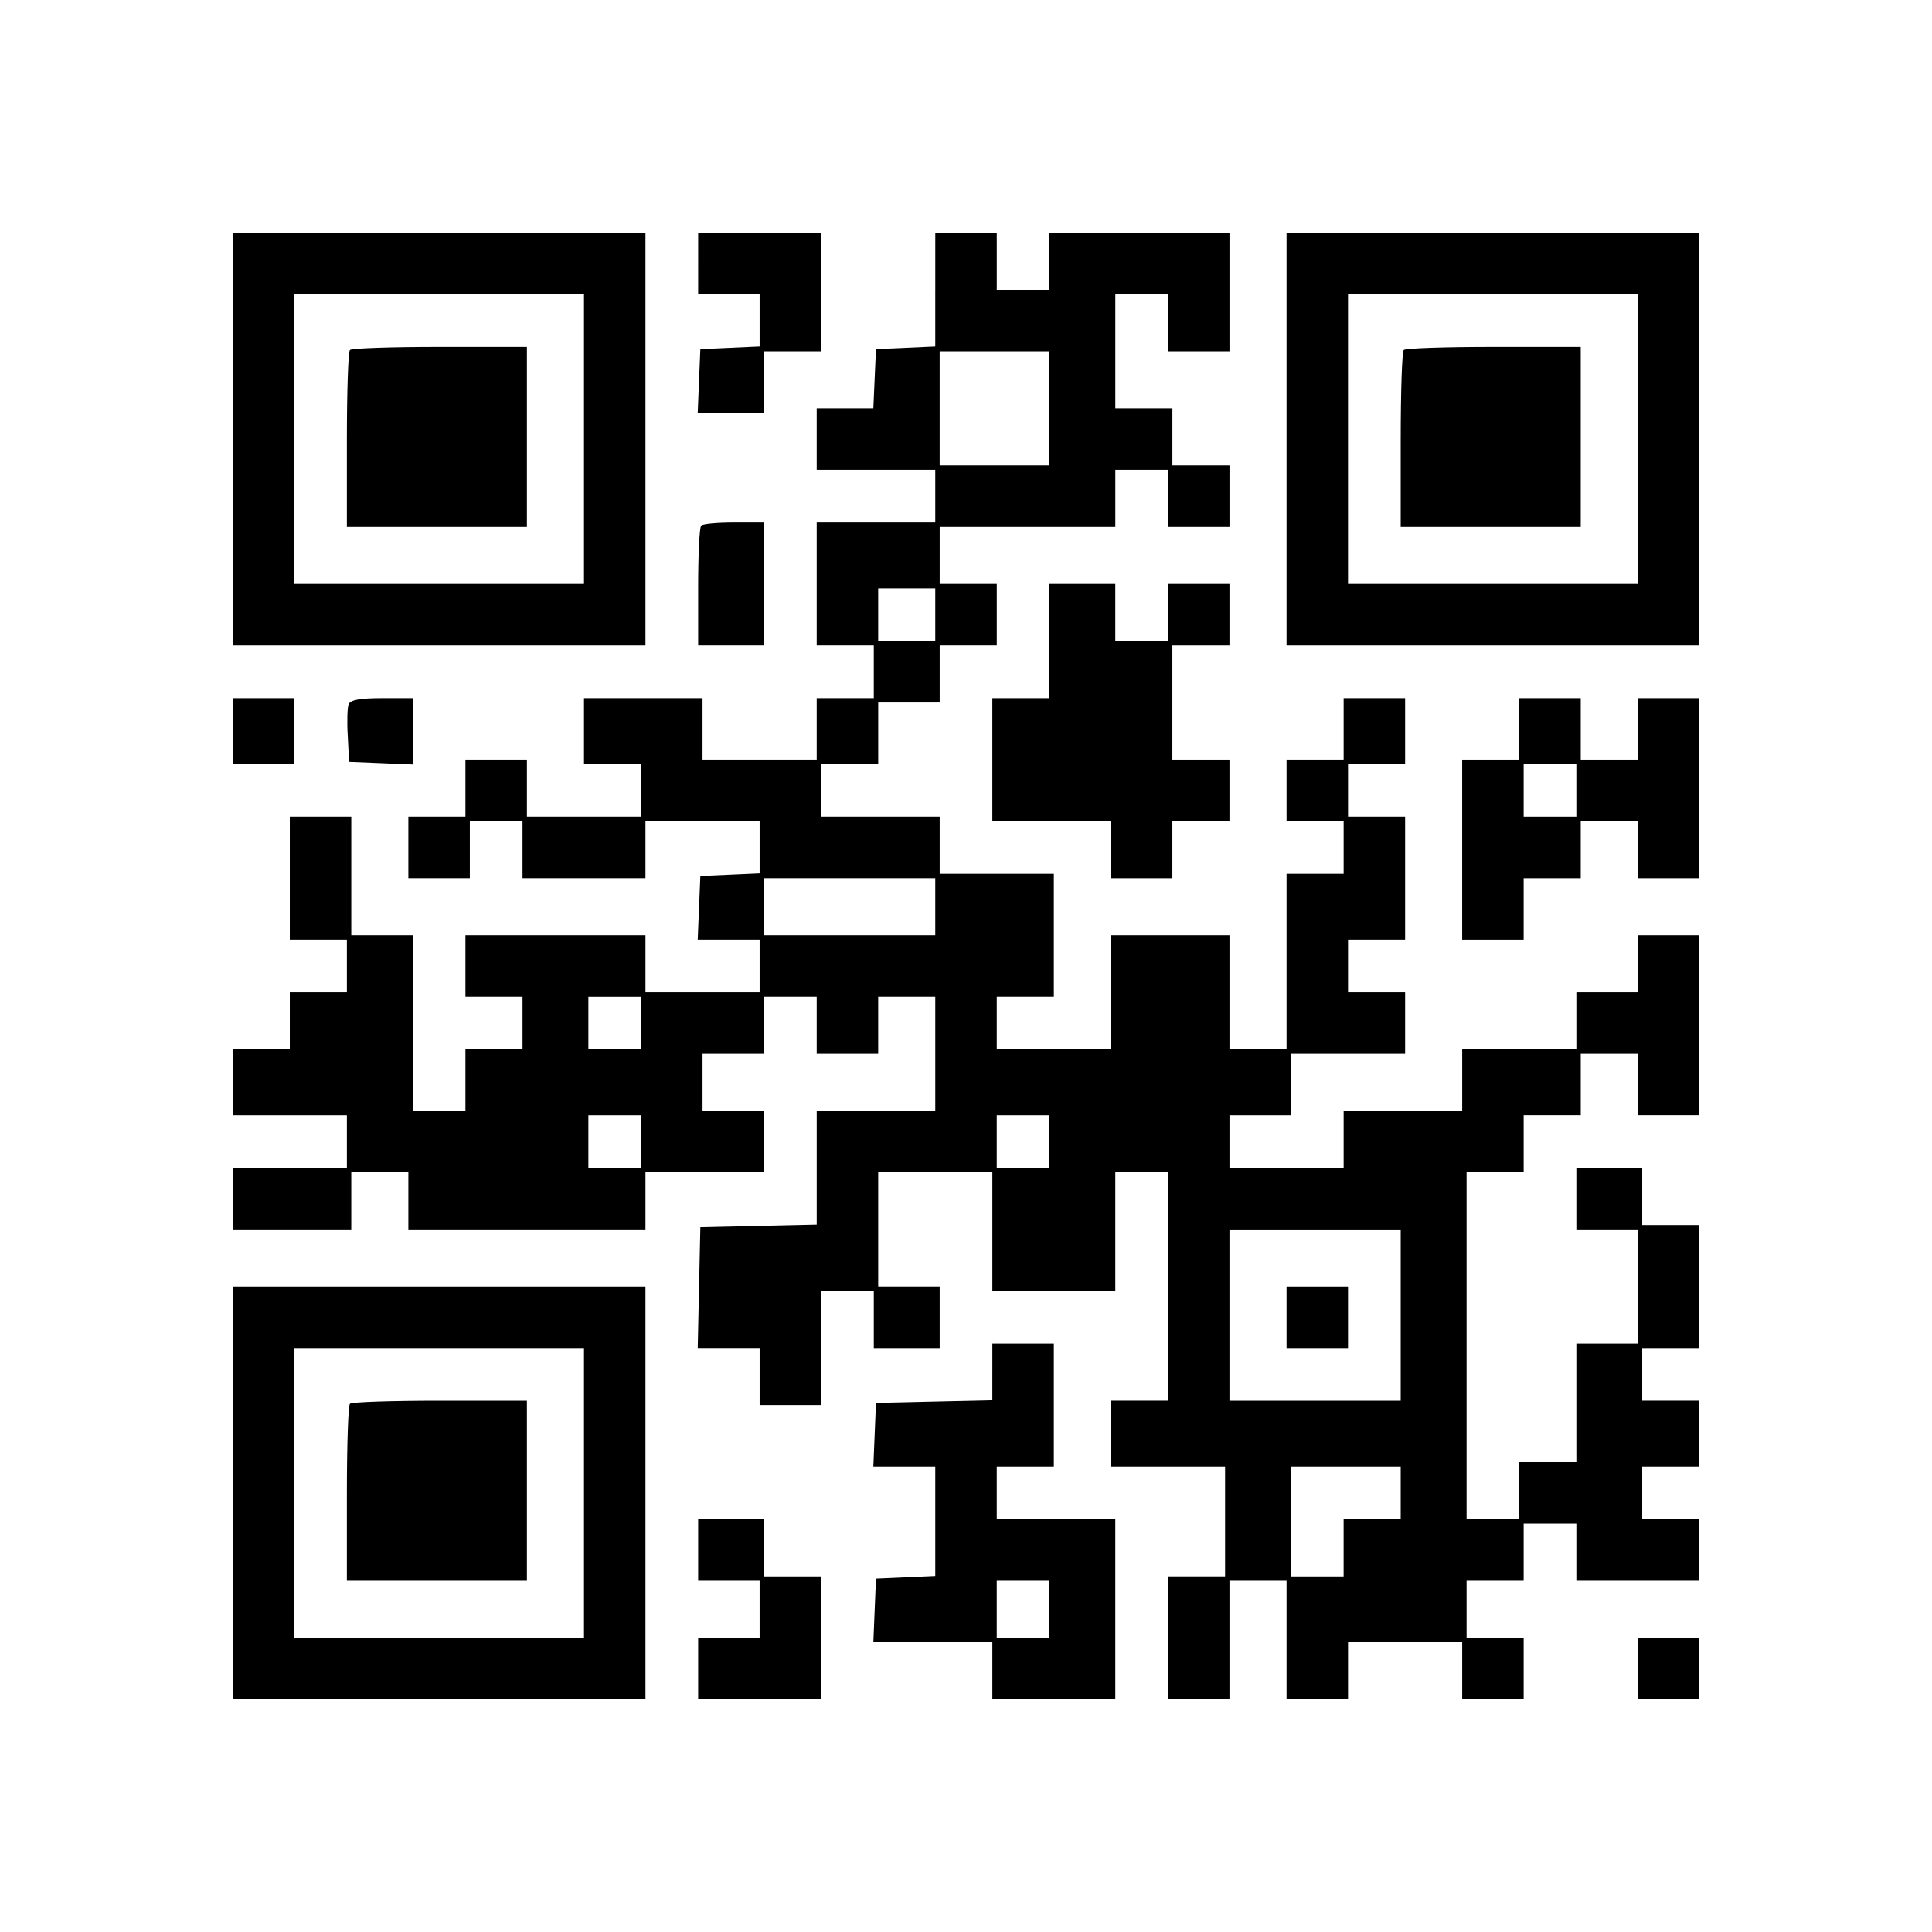
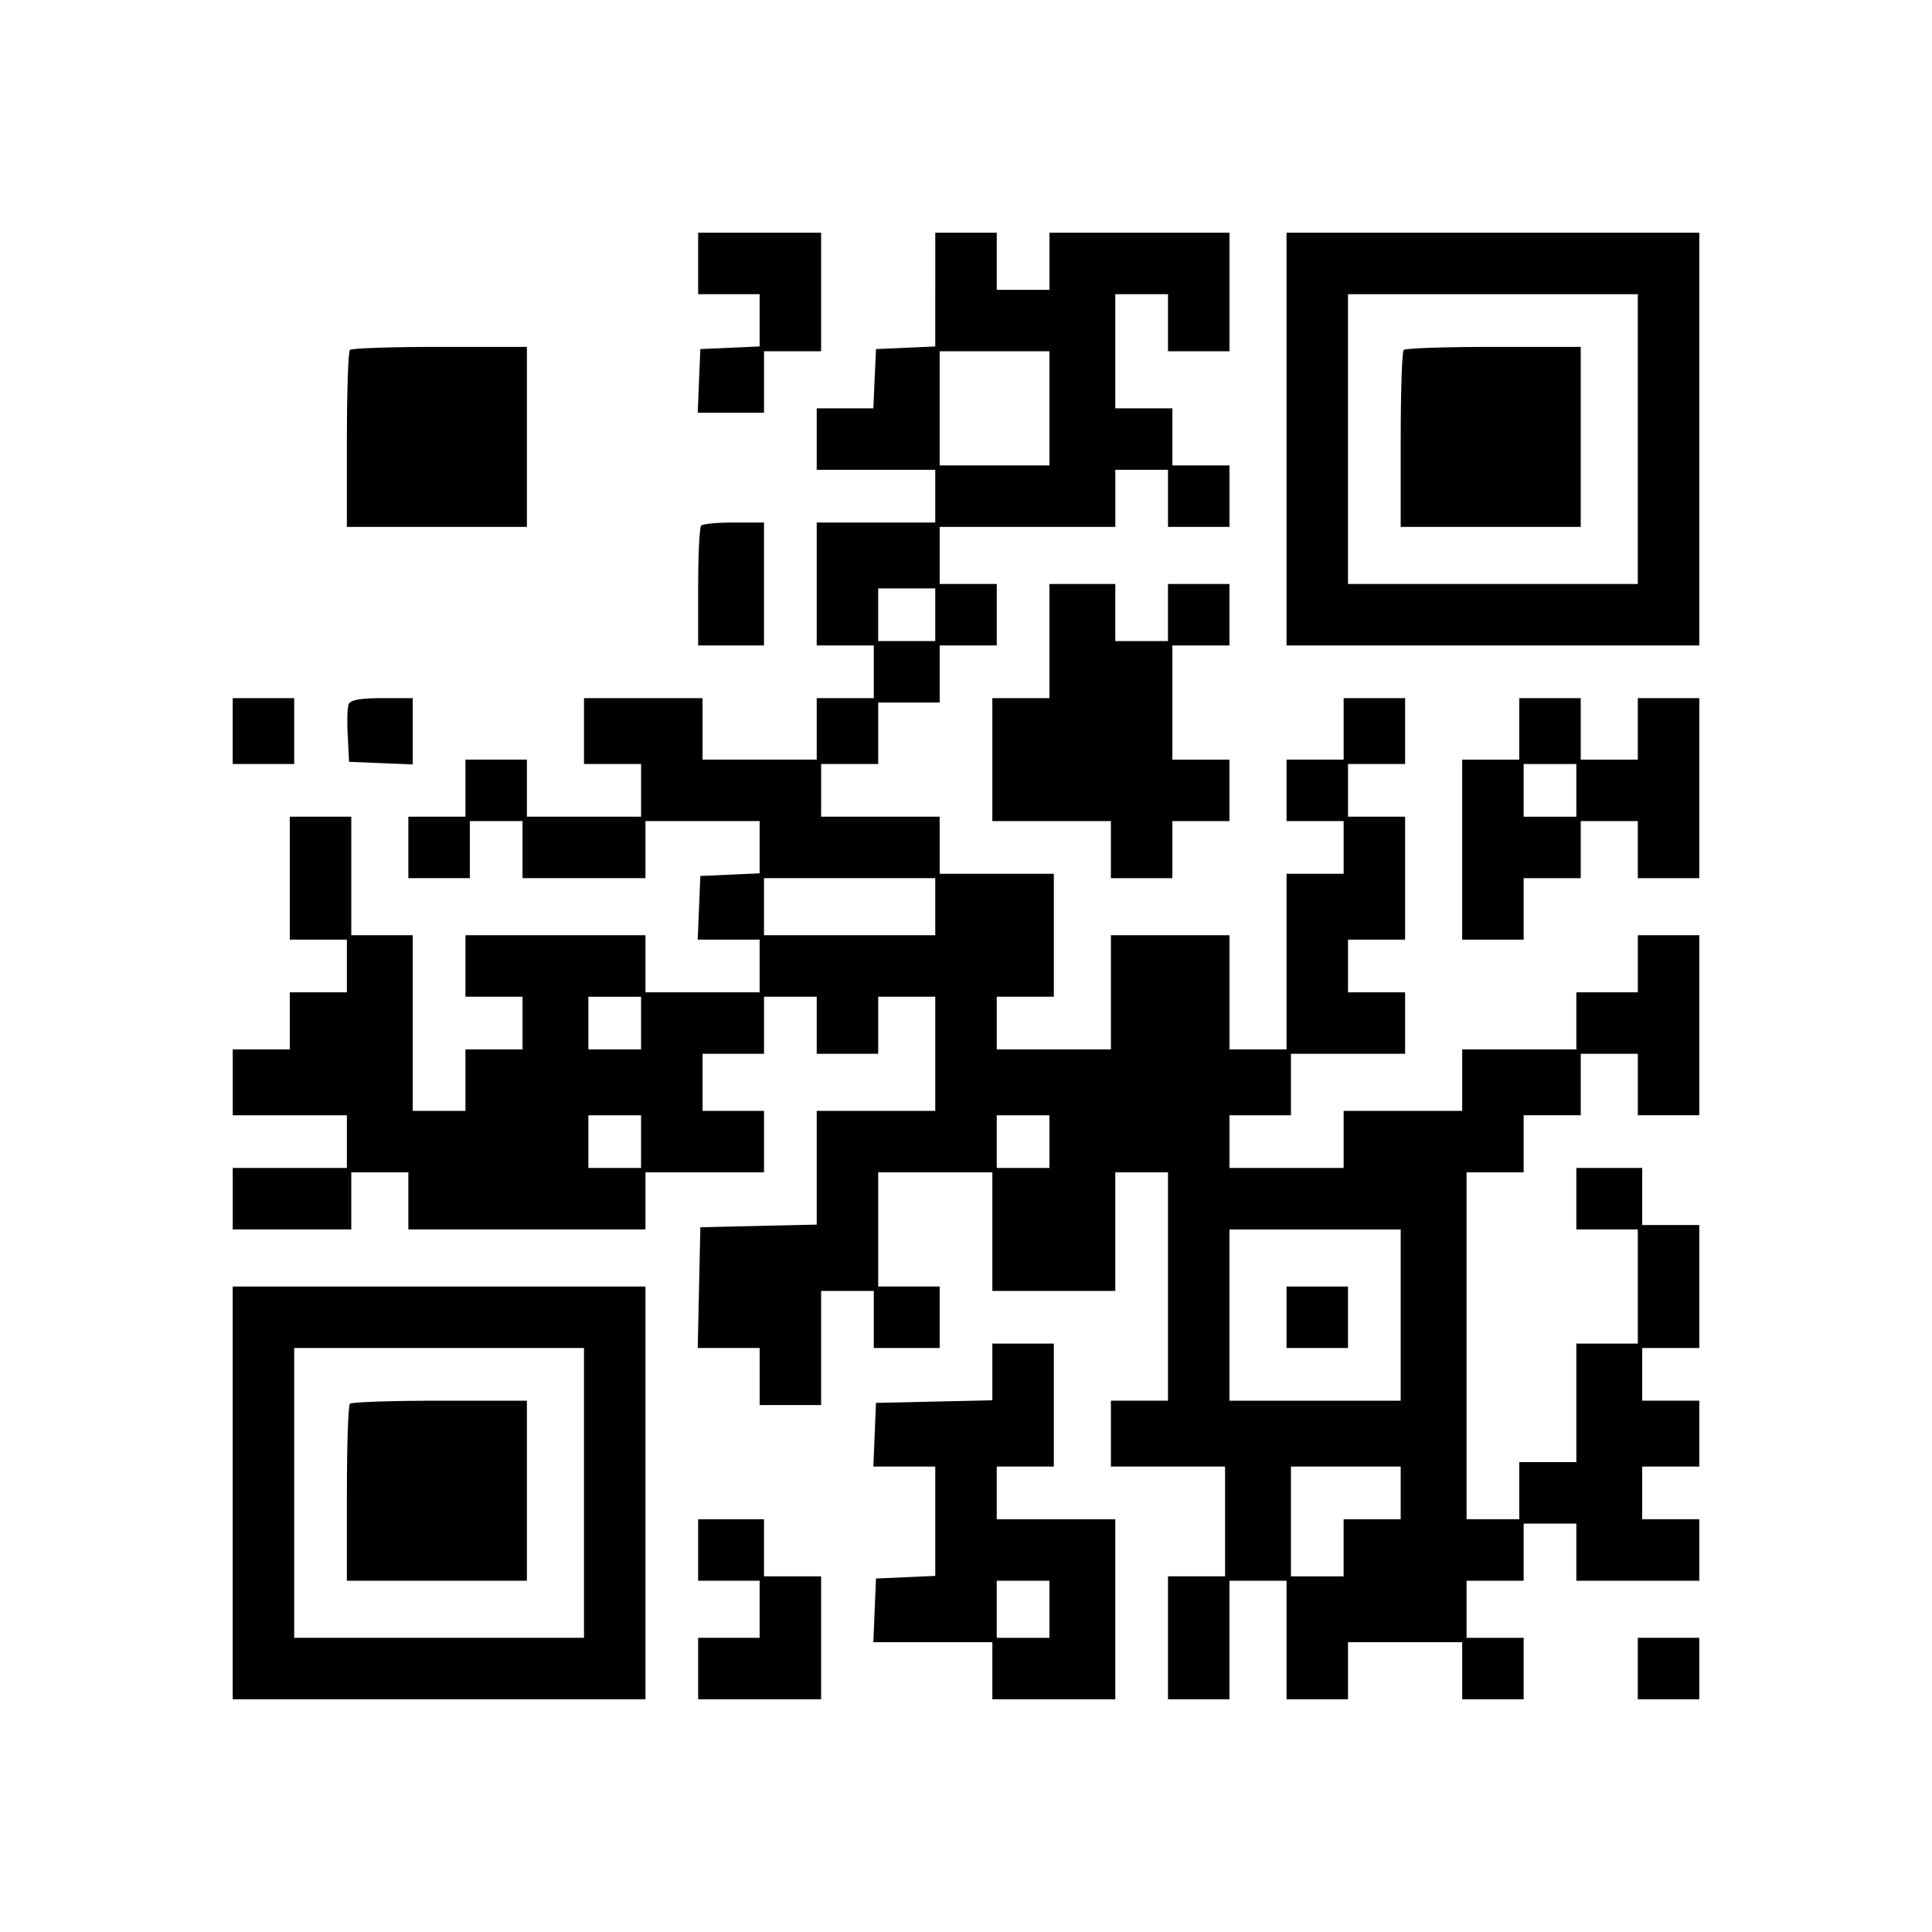
<svg xmlns="http://www.w3.org/2000/svg" version="1.0" width="11.64cm" height="11.64cm" viewBox="0 0 440 440" preserveAspectRatio="xMidYMid meet">
  <g transform="translate(0,440) scale(0.1,-0.1)" fill="#000000" stroke="none">
-     <path d="M530 3400 l0 -470 470 0 470 0 0 470 0 470 -470 0 -470 0 0 -470z m800 0 l0 -330 -330 0 -330 0 0 330 0 330 330 0 330 0 0 -330z" />
    <path d="M797 3603 c-4 -3 -7 -96 -7 -205 l0 -198 205 0 205 0 0 205 0 205 -198 0 c-109 0 -202 -3 -205 -7z" />
    <path d="M1590 3800 l0 -70 70 0 70 0 0 -60 0 -59 -67 -3 -68 -3 -3 -72 -3 -73 76 0 75 0 0 70 0 70 65 0 65 0 0 135 0 135 -140 0 -140 0 0 -70z" />
    <path d="M2130 3740 l0 -129 -67 -3 -68 -3 -3 -67 -3 -68 -64 0 -65 0 0 -70 0 -70 135 0 135 0 0 -60 0 -60 -135 0 -135 0 0 -140 0 -140 65 0 65 0 0 -60 0 -60 -65 0 -65 0 0 -70 0 -70 -130 0 -130 0 0 70 0 70 -135 0 -135 0 0 -75 0 -75 65 0 65 0 0 -60 0 -60 -130 0 -130 0 0 65 0 65 -70 0 -70 0 0 -65 0 -65 -65 0 -65 0 0 -70 0 -70 70 0 70 0 0 65 0 65 60 0 60 0 0 -65 0 -65 140 0 140 0 0 65 0 65 130 0 130 0 0 -60 0 -59 -67 -3 -68 -3 -3 -72 -3 -73 71 0 70 0 0 -60 0 -60 -130 0 -130 0 0 65 0 65 -205 0 -205 0 0 -70 0 -70 65 0 65 0 0 -60 0 -60 -65 0 -65 0 0 -70 0 -70 -60 0 -60 0 0 200 0 200 -70 0 -70 0 0 135 0 135 -70 0 -70 0 0 -140 0 -140 65 0 65 0 0 -60 0 -60 -65 0 -65 0 0 -65 0 -65 -65 0 -65 0 0 -75 0 -75 130 0 130 0 0 -60 0 -60 -130 0 -130 0 0 -70 0 -70 135 0 135 0 0 65 0 65 65 0 65 0 0 -65 0 -65 270 0 270 0 0 65 0 65 135 0 135 0 0 70 0 70 -70 0 -70 0 0 65 0 65 70 0 70 0 0 65 0 65 60 0 60 0 0 -65 0 -65 70 0 70 0 0 65 0 65 65 0 65 0 0 -130 0 -130 -135 0 -135 0 0 -130 0 -129 -132 -3 -133 -3 -3 -137 -3 -138 71 0 70 0 0 -65 0 -65 70 0 70 0 0 130 0 130 60 0 60 0 0 -65 0 -65 75 0 75 0 0 70 0 70 -70 0 -70 0 0 130 0 130 130 0 130 0 0 -135 0 -135 140 0 140 0 0 135 0 135 60 0 60 0 0 -260 0 -260 -65 0 -65 0 0 -75 0 -75 130 0 130 0 0 -125 0 -125 -65 0 -65 0 0 -140 0 -140 70 0 70 0 0 135 0 135 65 0 65 0 0 -135 0 -135 70 0 70 0 0 65 0 65 130 0 130 0 0 -65 0 -65 70 0 70 0 0 70 0 70 -65 0 -65 0 0 65 0 65 65 0 65 0 0 65 0 65 60 0 60 0 0 -65 0 -65 140 0 140 0 0 70 0 70 -65 0 -65 0 0 60 0 60 65 0 65 0 0 75 0 75 -65 0 -65 0 0 60 0 60 65 0 65 0 0 140 0 140 -65 0 -65 0 0 65 0 65 -75 0 -75 0 0 -70 0 -70 70 0 70 0 0 -130 0 -130 -70 0 -70 0 0 -135 0 -135 -65 0 -65 0 0 -65 0 -65 -60 0 -60 0 0 395 0 395 65 0 65 0 0 65 0 65 65 0 65 0 0 70 0 70 65 0 65 0 0 -70 0 -70 70 0 70 0 0 205 0 205 -70 0 -70 0 0 -65 0 -65 -70 0 -70 0 0 -65 0 -65 -130 0 -130 0 0 -70 0 -70 -135 0 -135 0 0 -65 0 -65 -130 0 -130 0 0 60 0 60 70 0 70 0 0 70 0 70 130 0 130 0 0 70 0 70 -65 0 -65 0 0 60 0 60 65 0 65 0 0 140 0 140 -65 0 -65 0 0 60 0 60 65 0 65 0 0 75 0 75 -70 0 -70 0 0 -70 0 -70 -65 0 -65 0 0 -70 0 -70 65 0 65 0 0 -60 0 -60 -65 0 -65 0 0 -200 0 -200 -65 0 -65 0 0 130 0 130 -135 0 -135 0 0 -130 0 -130 -130 0 -130 0 0 60 0 60 65 0 65 0 0 140 0 140 -130 0 -130 0 0 65 0 65 -135 0 -135 0 0 60 0 60 65 0 65 0 0 70 0 70 70 0 70 0 0 65 0 65 65 0 65 0 0 70 0 70 -65 0 -65 0 0 65 0 65 200 0 200 0 0 65 0 65 60 0 60 0 0 -65 0 -65 70 0 70 0 0 70 0 70 -65 0 -65 0 0 65 0 65 -65 0 -65 0 0 130 0 130 60 0 60 0 0 -65 0 -65 70 0 70 0 0 135 0 135 -205 0 -205 0 0 -65 0 -65 -60 0 -60 0 0 65 0 65 -70 0 -70 0 0 -130z m260 -270 l0 -130 -125 0 -125 0 0 130 0 130 125 0 125 0 0 -130z m-260 -470 l0 -60 -65 0 -65 0 0 60 0 60 65 0 65 0 0 -60z m0 -665 l0 -65 -195 0 -195 0 0 65 0 65 195 0 195 0 0 -65z m-670 -265 l0 -60 -60 0 -60 0 0 60 0 60 60 0 60 0 0 -60z m0 -270 l0 -60 -60 0 -60 0 0 60 0 60 60 0 60 0 0 -60z m930 0 l0 -60 -60 0 -60 0 0 60 0 60 60 0 60 0 0 -60z m800 -395 l0 -195 -195 0 -195 0 0 195 0 195 195 0 195 0 0 -195z m0 -405 l0 -60 -65 0 -65 0 0 -65 0 -65 -60 0 -60 0 0 125 0 125 125 0 125 0 0 -60z" />
    <path d="M2930 1400 l0 -70 70 0 70 0 0 70 0 70 -70 0 -70 0 0 -70z" />
    <path d="M2930 3400 l0 -470 470 0 470 0 0 470 0 470 -470 0 -470 0 0 -470z m800 0 l0 -330 -330 0 -330 0 0 330 0 330 330 0 330 0 0 -330z" />
    <path d="M3197 3603 c-4 -3 -7 -96 -7 -205 l0 -198 205 0 205 0 0 205 0 205 -198 0 c-109 0 -202 -3 -205 -7z" />
    <path d="M1597 3203 c-4 -3 -7 -66 -7 -140 l0 -133 75 0 75 0 0 140 0 140 -68 0 c-38 0 -72 -3 -75 -7z" />
    <path d="M2390 2940 l0 -130 -65 0 -65 0 0 -140 0 -140 135 0 135 0 0 -65 0 -65 70 0 70 0 0 65 0 65 65 0 65 0 0 70 0 70 -65 0 -65 0 0 130 0 130 65 0 65 0 0 70 0 70 -70 0 -70 0 0 -65 0 -65 -60 0 -60 0 0 65 0 65 -75 0 -75 0 0 -130z" />
    <path d="M530 2735 l0 -75 70 0 70 0 0 75 0 75 -70 0 -70 0 0 -75z" />
    <path d="M794 2796 c-3 -7 -4 -40 -2 -72 l3 -59 73 -3 72 -3 0 76 0 75 -70 0 c-50 0 -72 -4 -76 -14z" />
    <path d="M3460 2740 l0 -70 -65 0 -65 0 0 -205 0 -205 70 0 70 0 0 70 0 70 65 0 65 0 0 65 0 65 65 0 65 0 0 -65 0 -65 70 0 70 0 0 205 0 205 -70 0 -70 0 0 -70 0 -70 -65 0 -65 0 0 70 0 70 -70 0 -70 0 0 -70z m130 -140 l0 -60 -60 0 -60 0 0 60 0 60 60 0 60 0 0 -60z" />
    <path d="M530 1000 l0 -470 470 0 470 0 0 470 0 470 -470 0 -470 0 0 -470z m800 0 l0 -330 -330 0 -330 0 0 330 0 330 330 0 330 0 0 -330z" />
    <path d="M797 1203 c-4 -3 -7 -96 -7 -205 l0 -198 205 0 205 0 0 205 0 205 -198 0 c-109 0 -202 -3 -205 -7z" />
    <path d="M2260 1275 l0 -64 -132 -3 -133 -3 -3 -72 -3 -73 71 0 70 0 0 -125 0 -124 -67 -3 -68 -3 -3 -72 -3 -73 136 0 135 0 0 -65 0 -65 140 0 140 0 0 205 0 205 -135 0 -135 0 0 60 0 60 65 0 65 0 0 140 0 140 -70 0 -70 0 0 -65z m130 -540 l0 -65 -60 0 -60 0 0 65 0 65 60 0 60 0 0 -65z" />
    <path d="M1590 870 l0 -70 70 0 70 0 0 -65 0 -65 -70 0 -70 0 0 -70 0 -70 140 0 140 0 0 140 0 140 -65 0 -65 0 0 65 0 65 -75 0 -75 0 0 -70z" />
    <path d="M3730 600 l0 -70 70 0 70 0 0 70 0 70 -70 0 -70 0 0 -70z" />
  </g>
</svg>